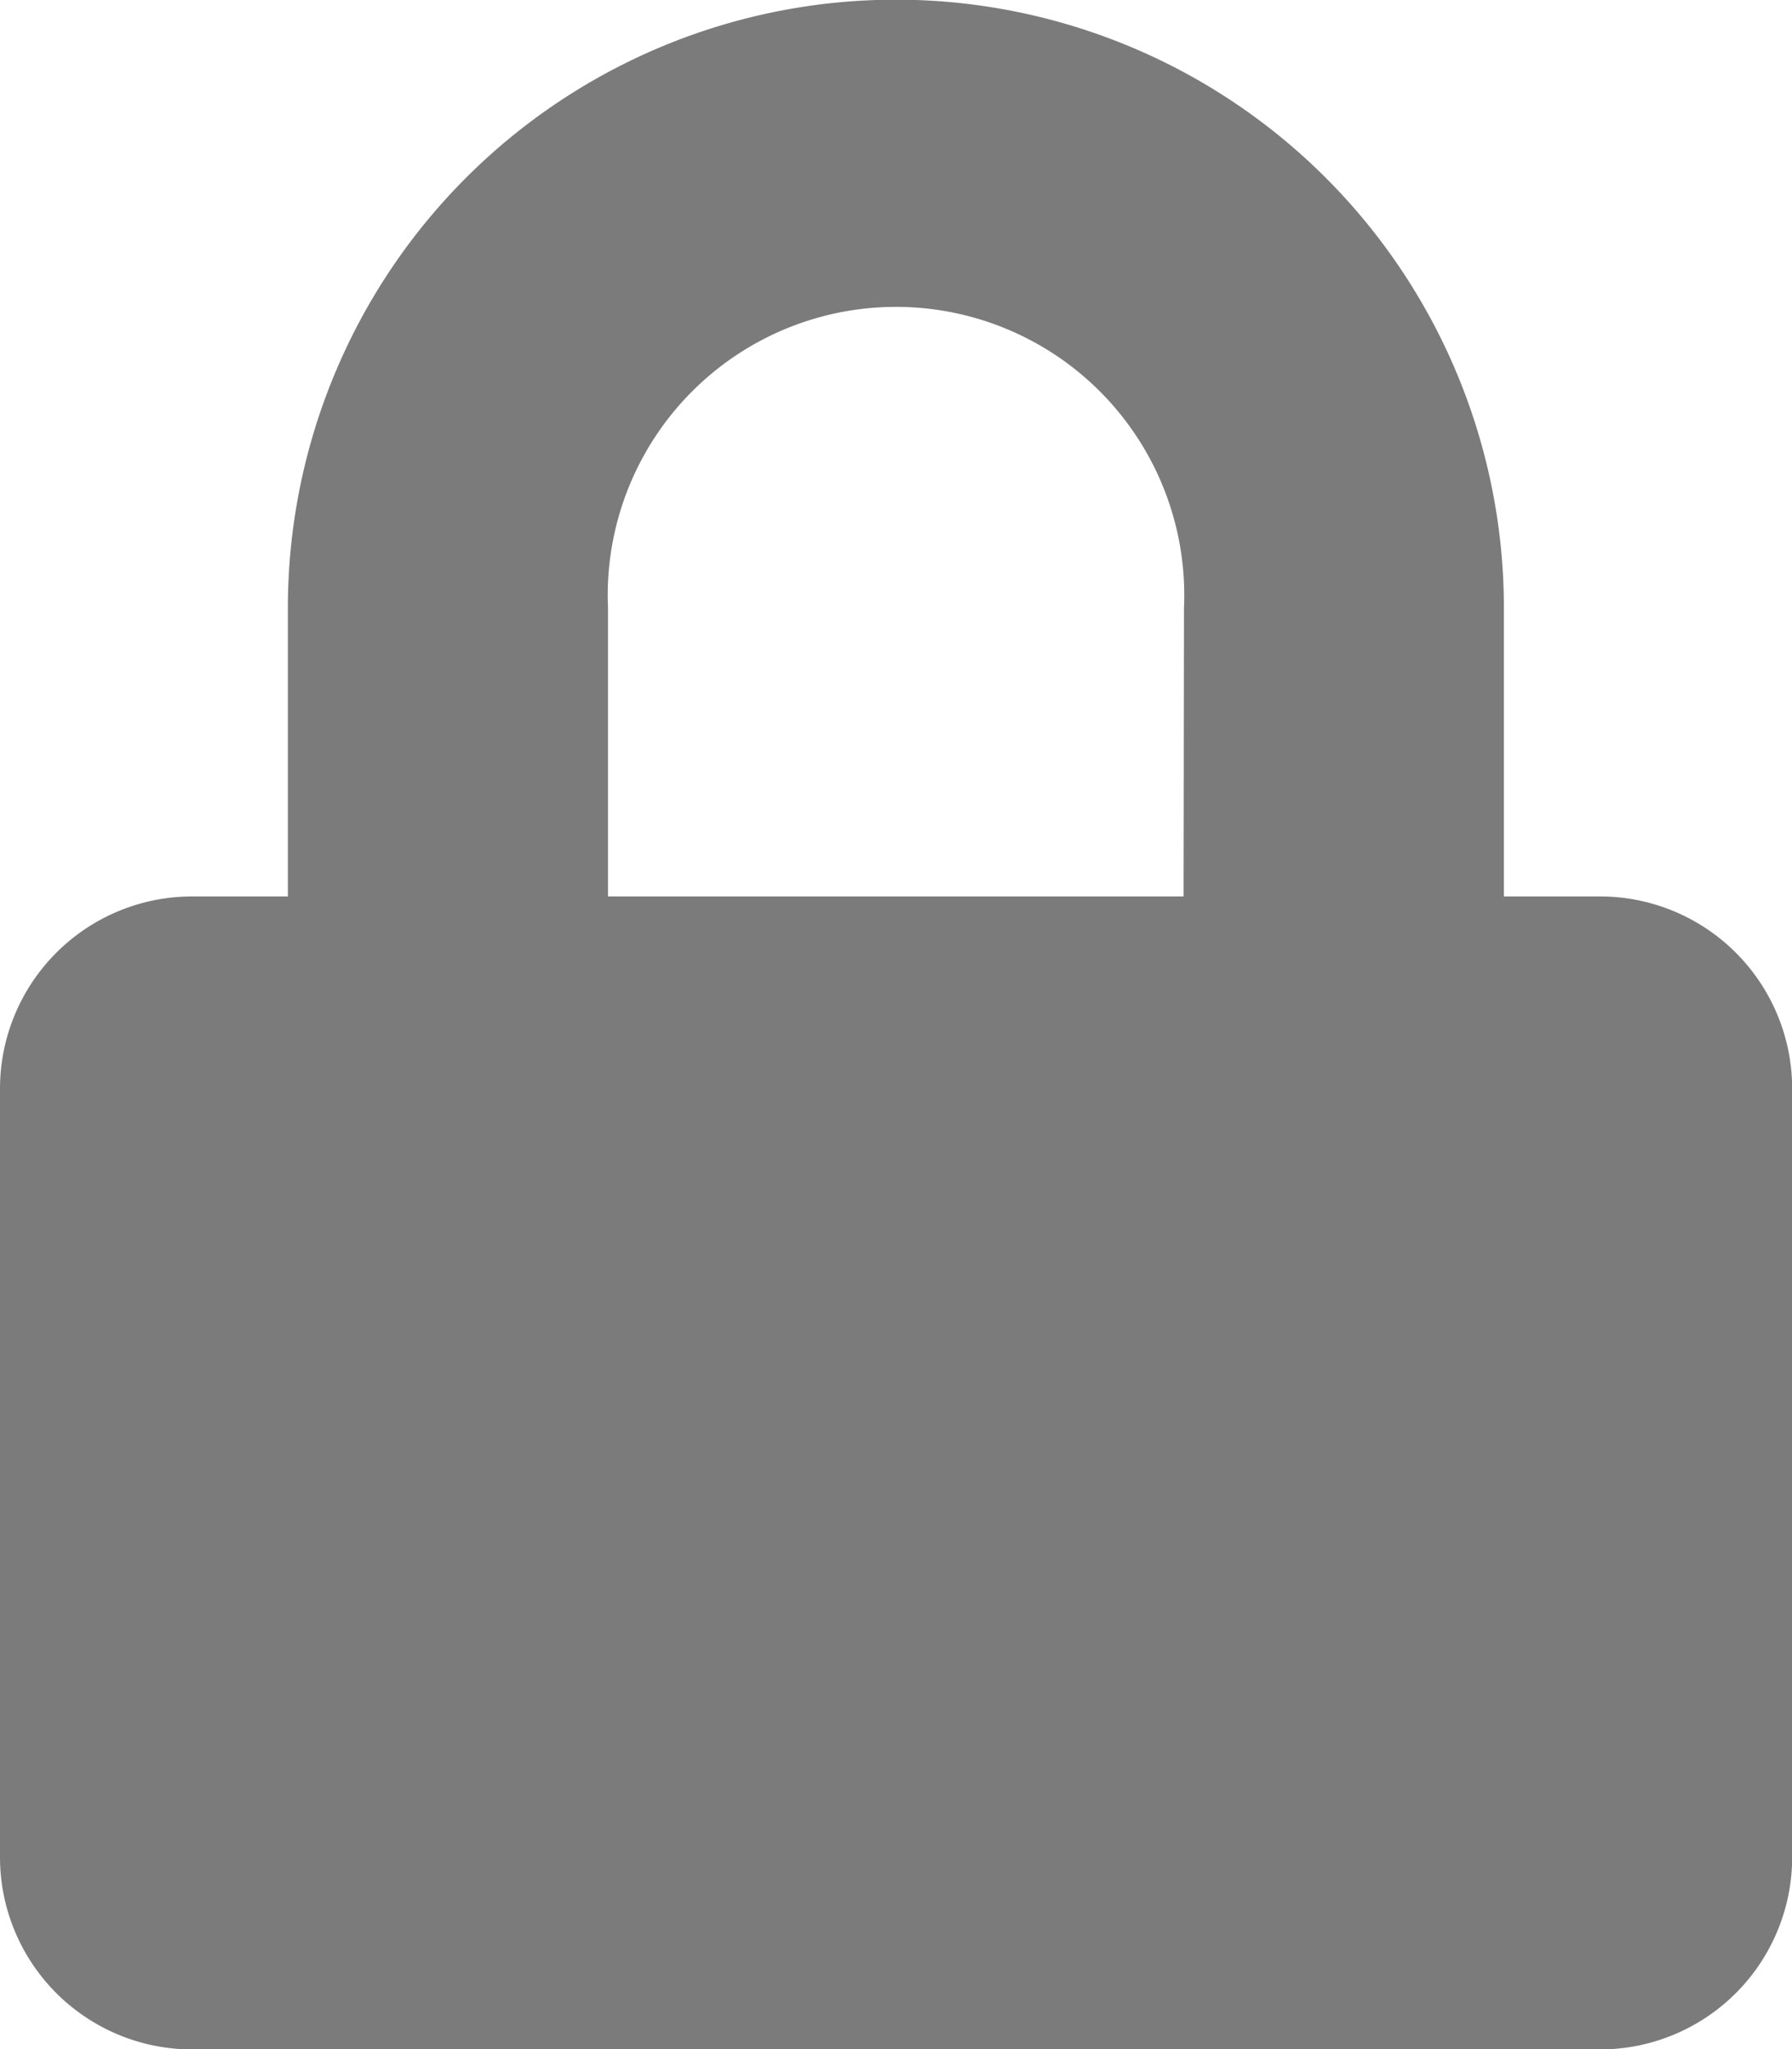
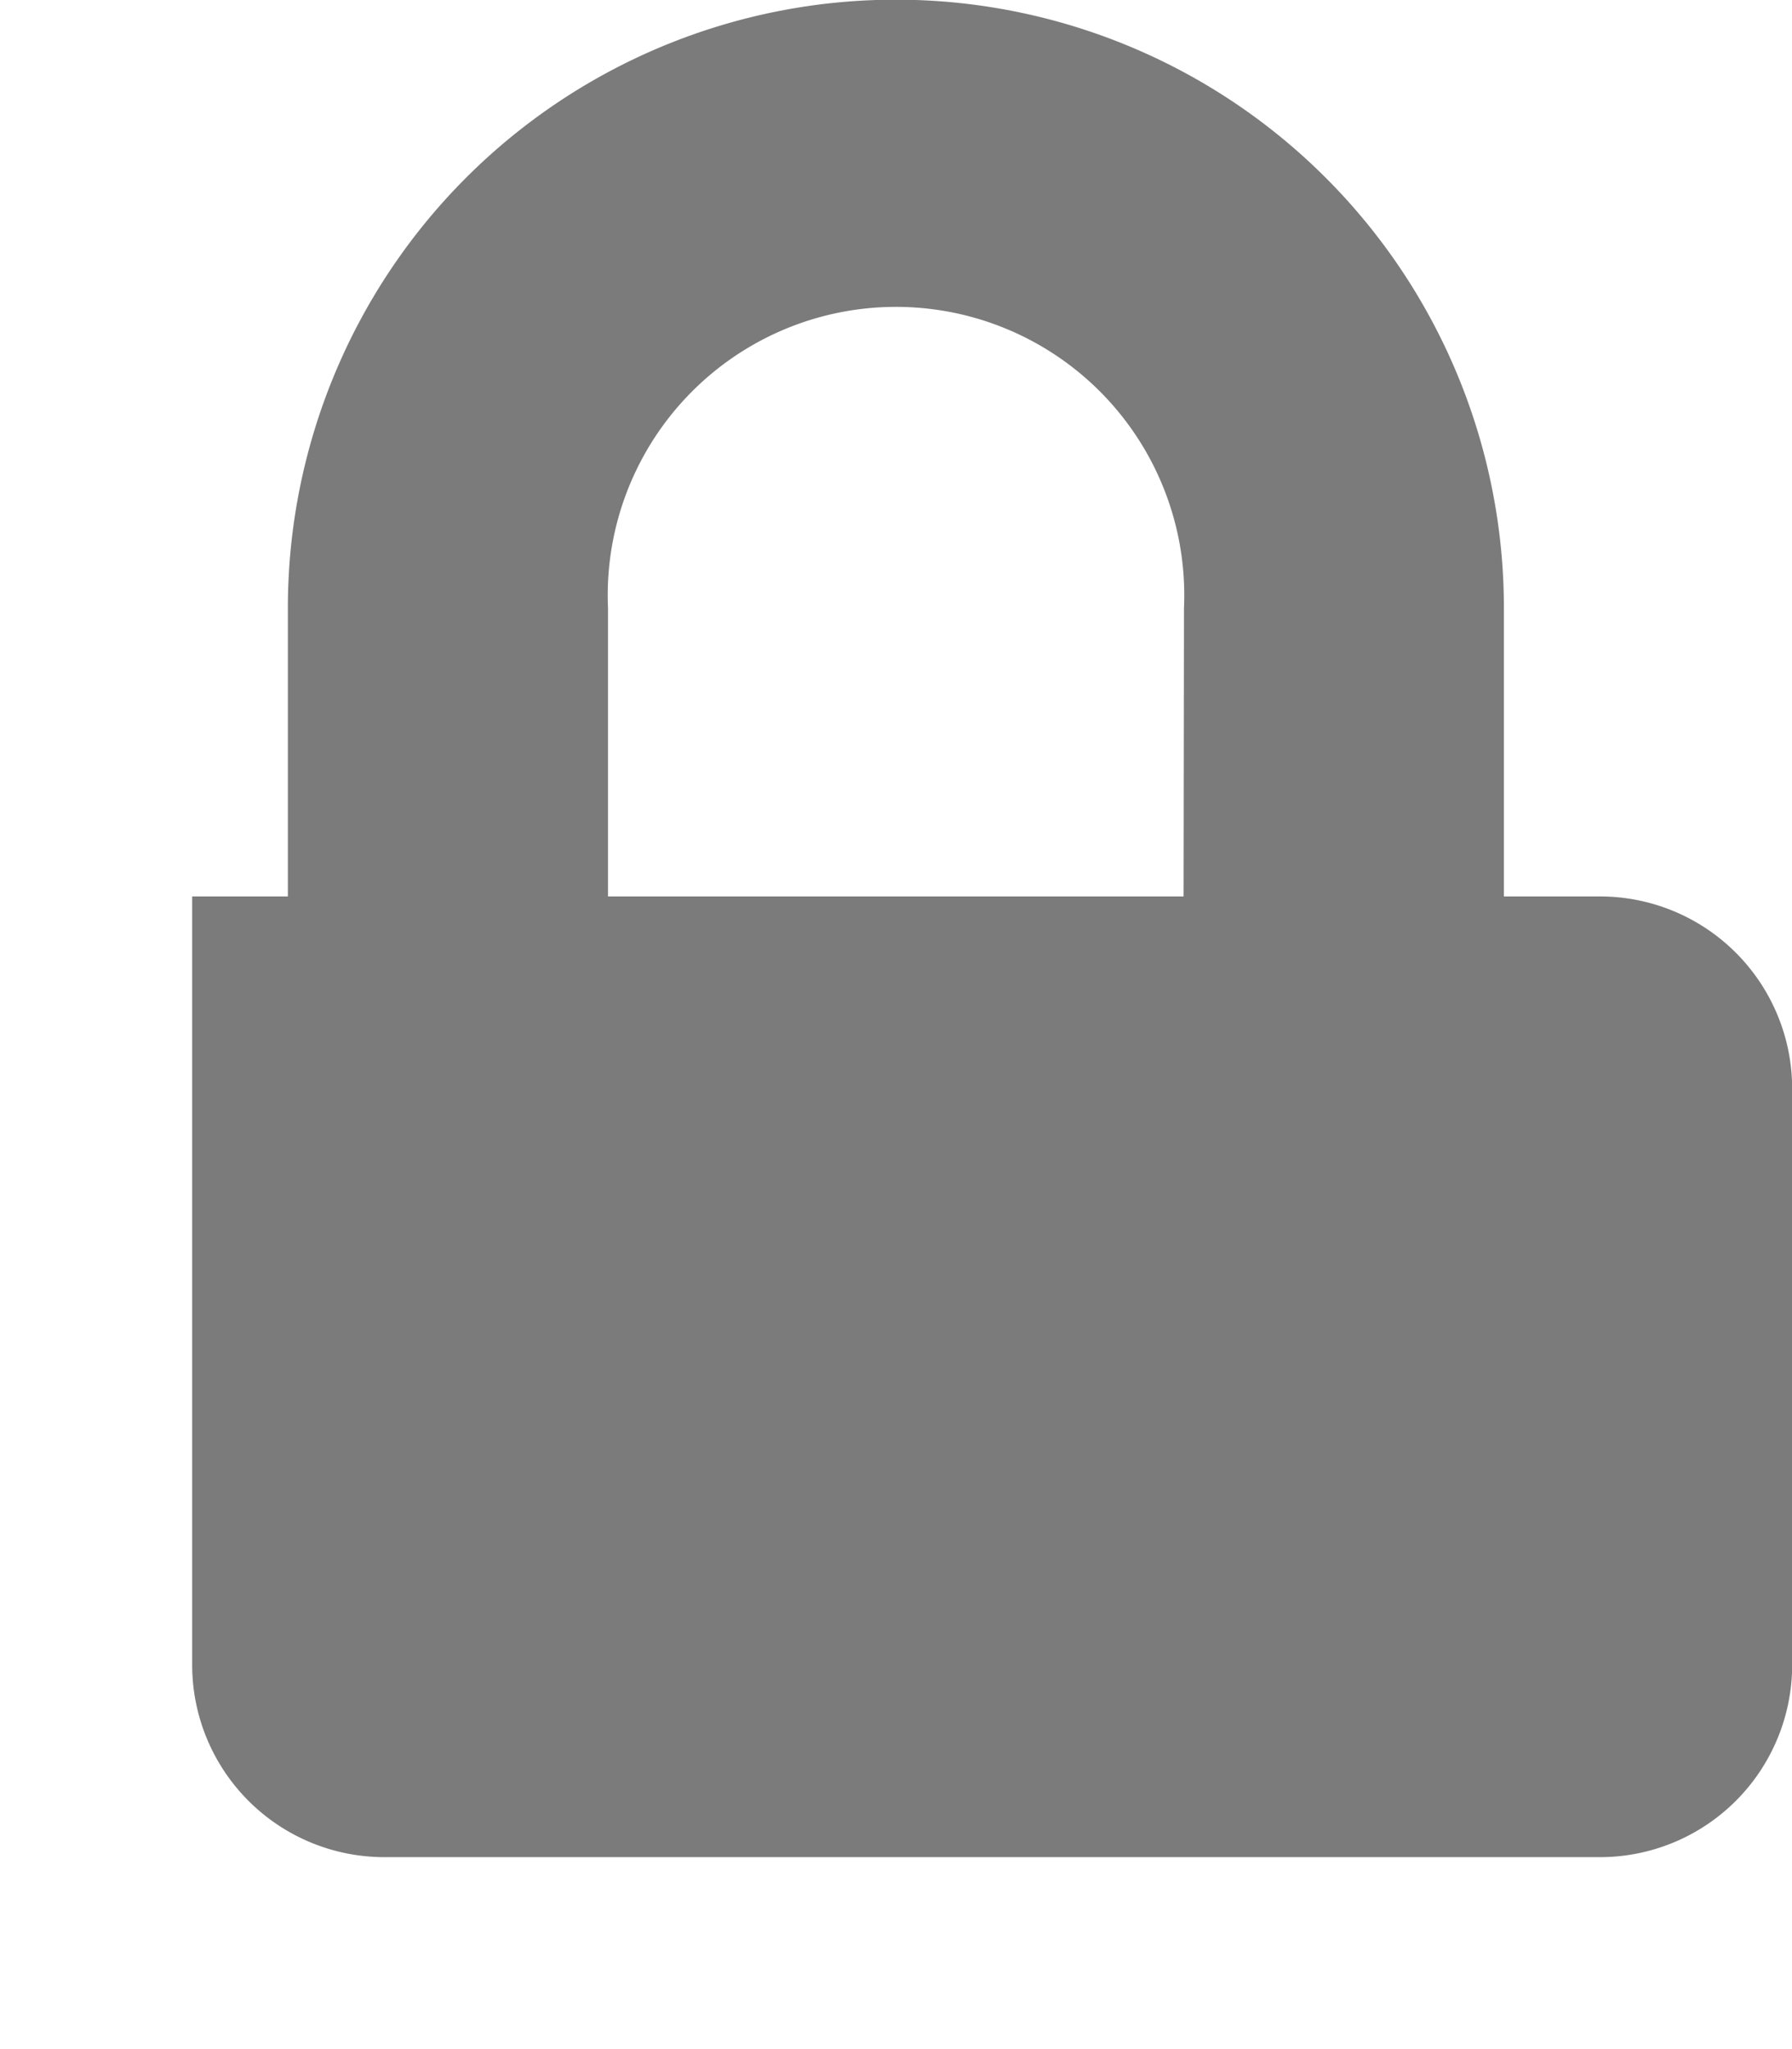
<svg xmlns="http://www.w3.org/2000/svg" width="22.379" height="25.576" viewBox="0 0 22.379 25.576">
-   <path d="M19.981,11.189h-1.2v-3.6a7.593,7.593,0,0,0-15.186,0v3.6H2.4a2.4,2.4,0,0,0-2.4,2.4v9.591a2.4,2.4,0,0,0,2.4,2.4H19.981a2.4,2.4,0,0,0,2.4-2.4V13.587A2.4,2.4,0,0,0,19.981,11.189Zm-5.2,0H7.593v-3.6a3.6,3.6,0,1,1,7.193,0Z" fill="#7b7b7b" />
+   <path d="M19.981,11.189h-1.2v-3.6a7.593,7.593,0,0,0-15.186,0v3.6H2.4v9.591a2.4,2.4,0,0,0,2.4,2.4H19.981a2.4,2.4,0,0,0,2.4-2.4V13.587A2.4,2.4,0,0,0,19.981,11.189Zm-5.2,0H7.593v-3.6a3.6,3.6,0,1,1,7.193,0Z" fill="#7b7b7b" />
</svg>